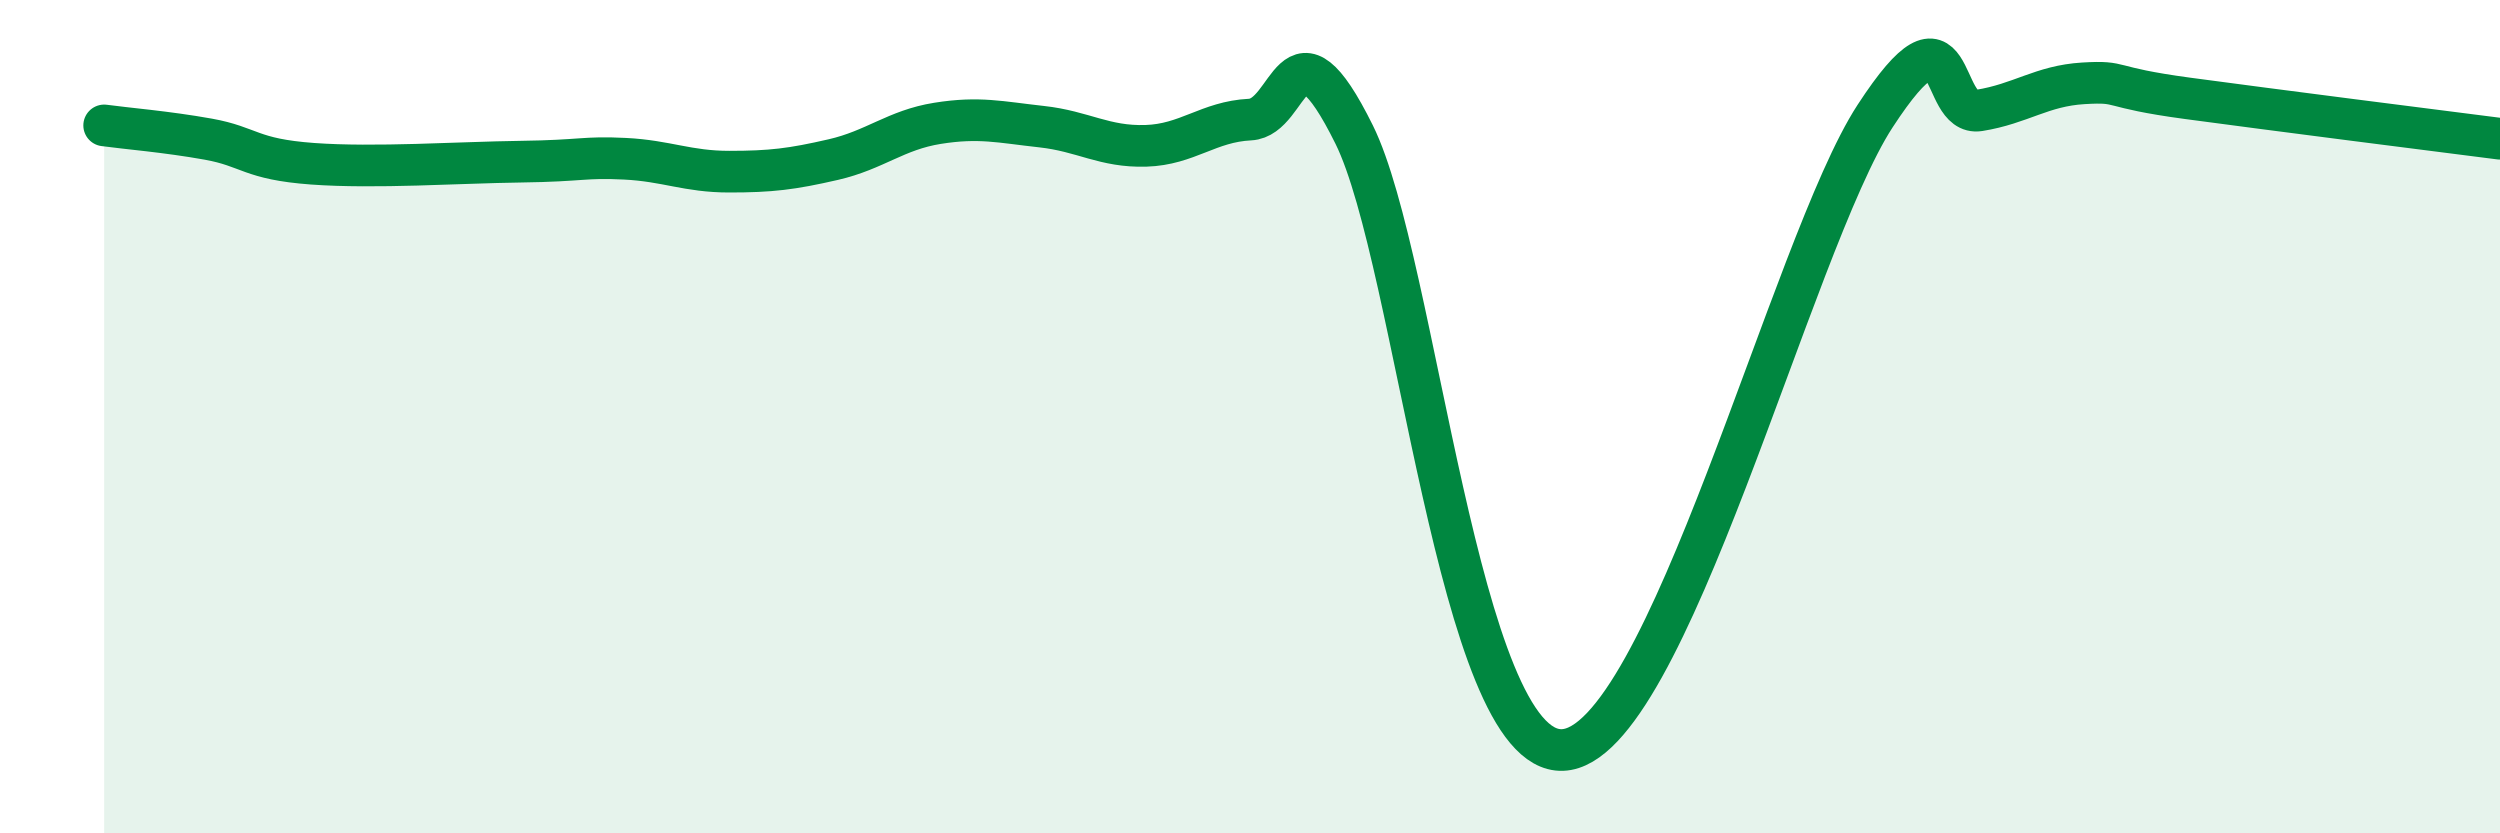
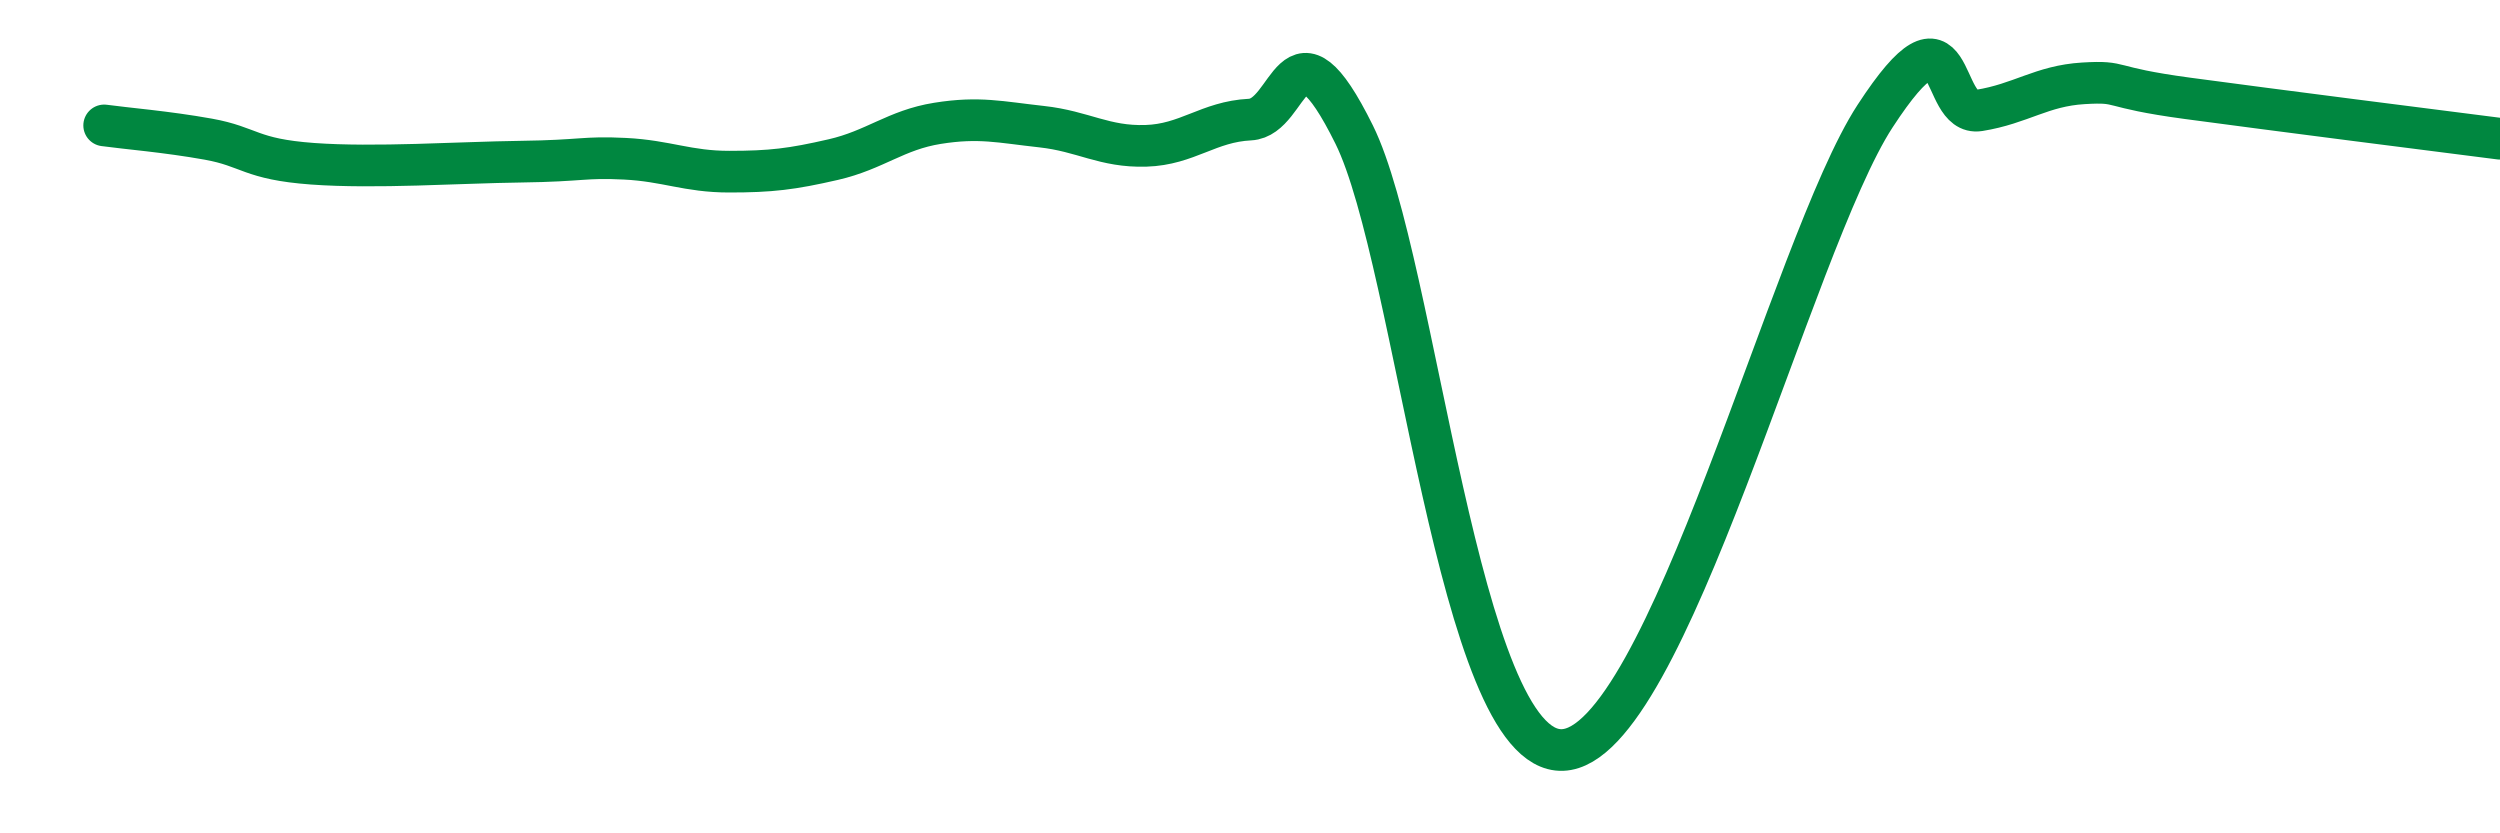
<svg xmlns="http://www.w3.org/2000/svg" width="60" height="20" viewBox="0 0 60 20">
-   <path d="M 2.5,3.01 C 3,3.08 4,3.16 5,3.34 C 6,3.52 6,3.82 7.5,3.93 C 9,4.04 11,3.9 12.5,3.88 C 14,3.86 14,3.76 15,3.81 C 16,3.86 16.5,4.12 17.5,4.12 C 18.5,4.12 19,4.06 20,3.83 C 21,3.6 21.5,3.12 22.5,2.96 C 23.5,2.8 24,2.93 25,3.04 C 26,3.15 26.5,3.53 27.5,3.5 C 28.5,3.47 29,2.92 30,2.87 C 31,2.82 31,0.2 32.5,3.23 C 34,6.26 35,18.09 37.5,18 C 40,17.91 43,5.86 45,2.79 C 47,-0.28 46.5,2.81 47.5,2.65 C 48.5,2.49 49,2.06 50,2 C 51,1.94 50.5,2.09 52.5,2.36 C 54.5,2.63 58.5,3.14 60,3.33L60 20L2.5 20Z" fill="#008740" opacity="0.1" stroke-linecap="round" stroke-linejoin="round" />
  <path d="M 2.5,3.01 C 3,3.08 4,3.16 5,3.34 C 6,3.52 6,3.82 7.5,3.93 C 9,4.04 11,3.9 12.5,3.88 C 14,3.86 14,3.76 15,3.81 C 16,3.86 16.5,4.12 17.5,4.12 C 18.5,4.12 19,4.06 20,3.83 C 21,3.6 21.5,3.12 22.5,2.96 C 23.5,2.8 24,2.93 25,3.04 C 26,3.15 26.5,3.53 27.5,3.5 C 28.5,3.47 29,2.92 30,2.87 C 31,2.82 31,0.2 32.5,3.23 C 34,6.26 35,18.09 37.5,18 C 40,17.91 43,5.86 45,2.79 C 47,-0.28 46.5,2.81 47.5,2.65 C 48.5,2.49 49,2.06 50,2 C 51,1.94 50.5,2.09 52.5,2.36 C 54.5,2.63 58.5,3.14 60,3.33" stroke="#008740" stroke-width="1" fill="none" stroke-linecap="round" stroke-linejoin="round" />
</svg>